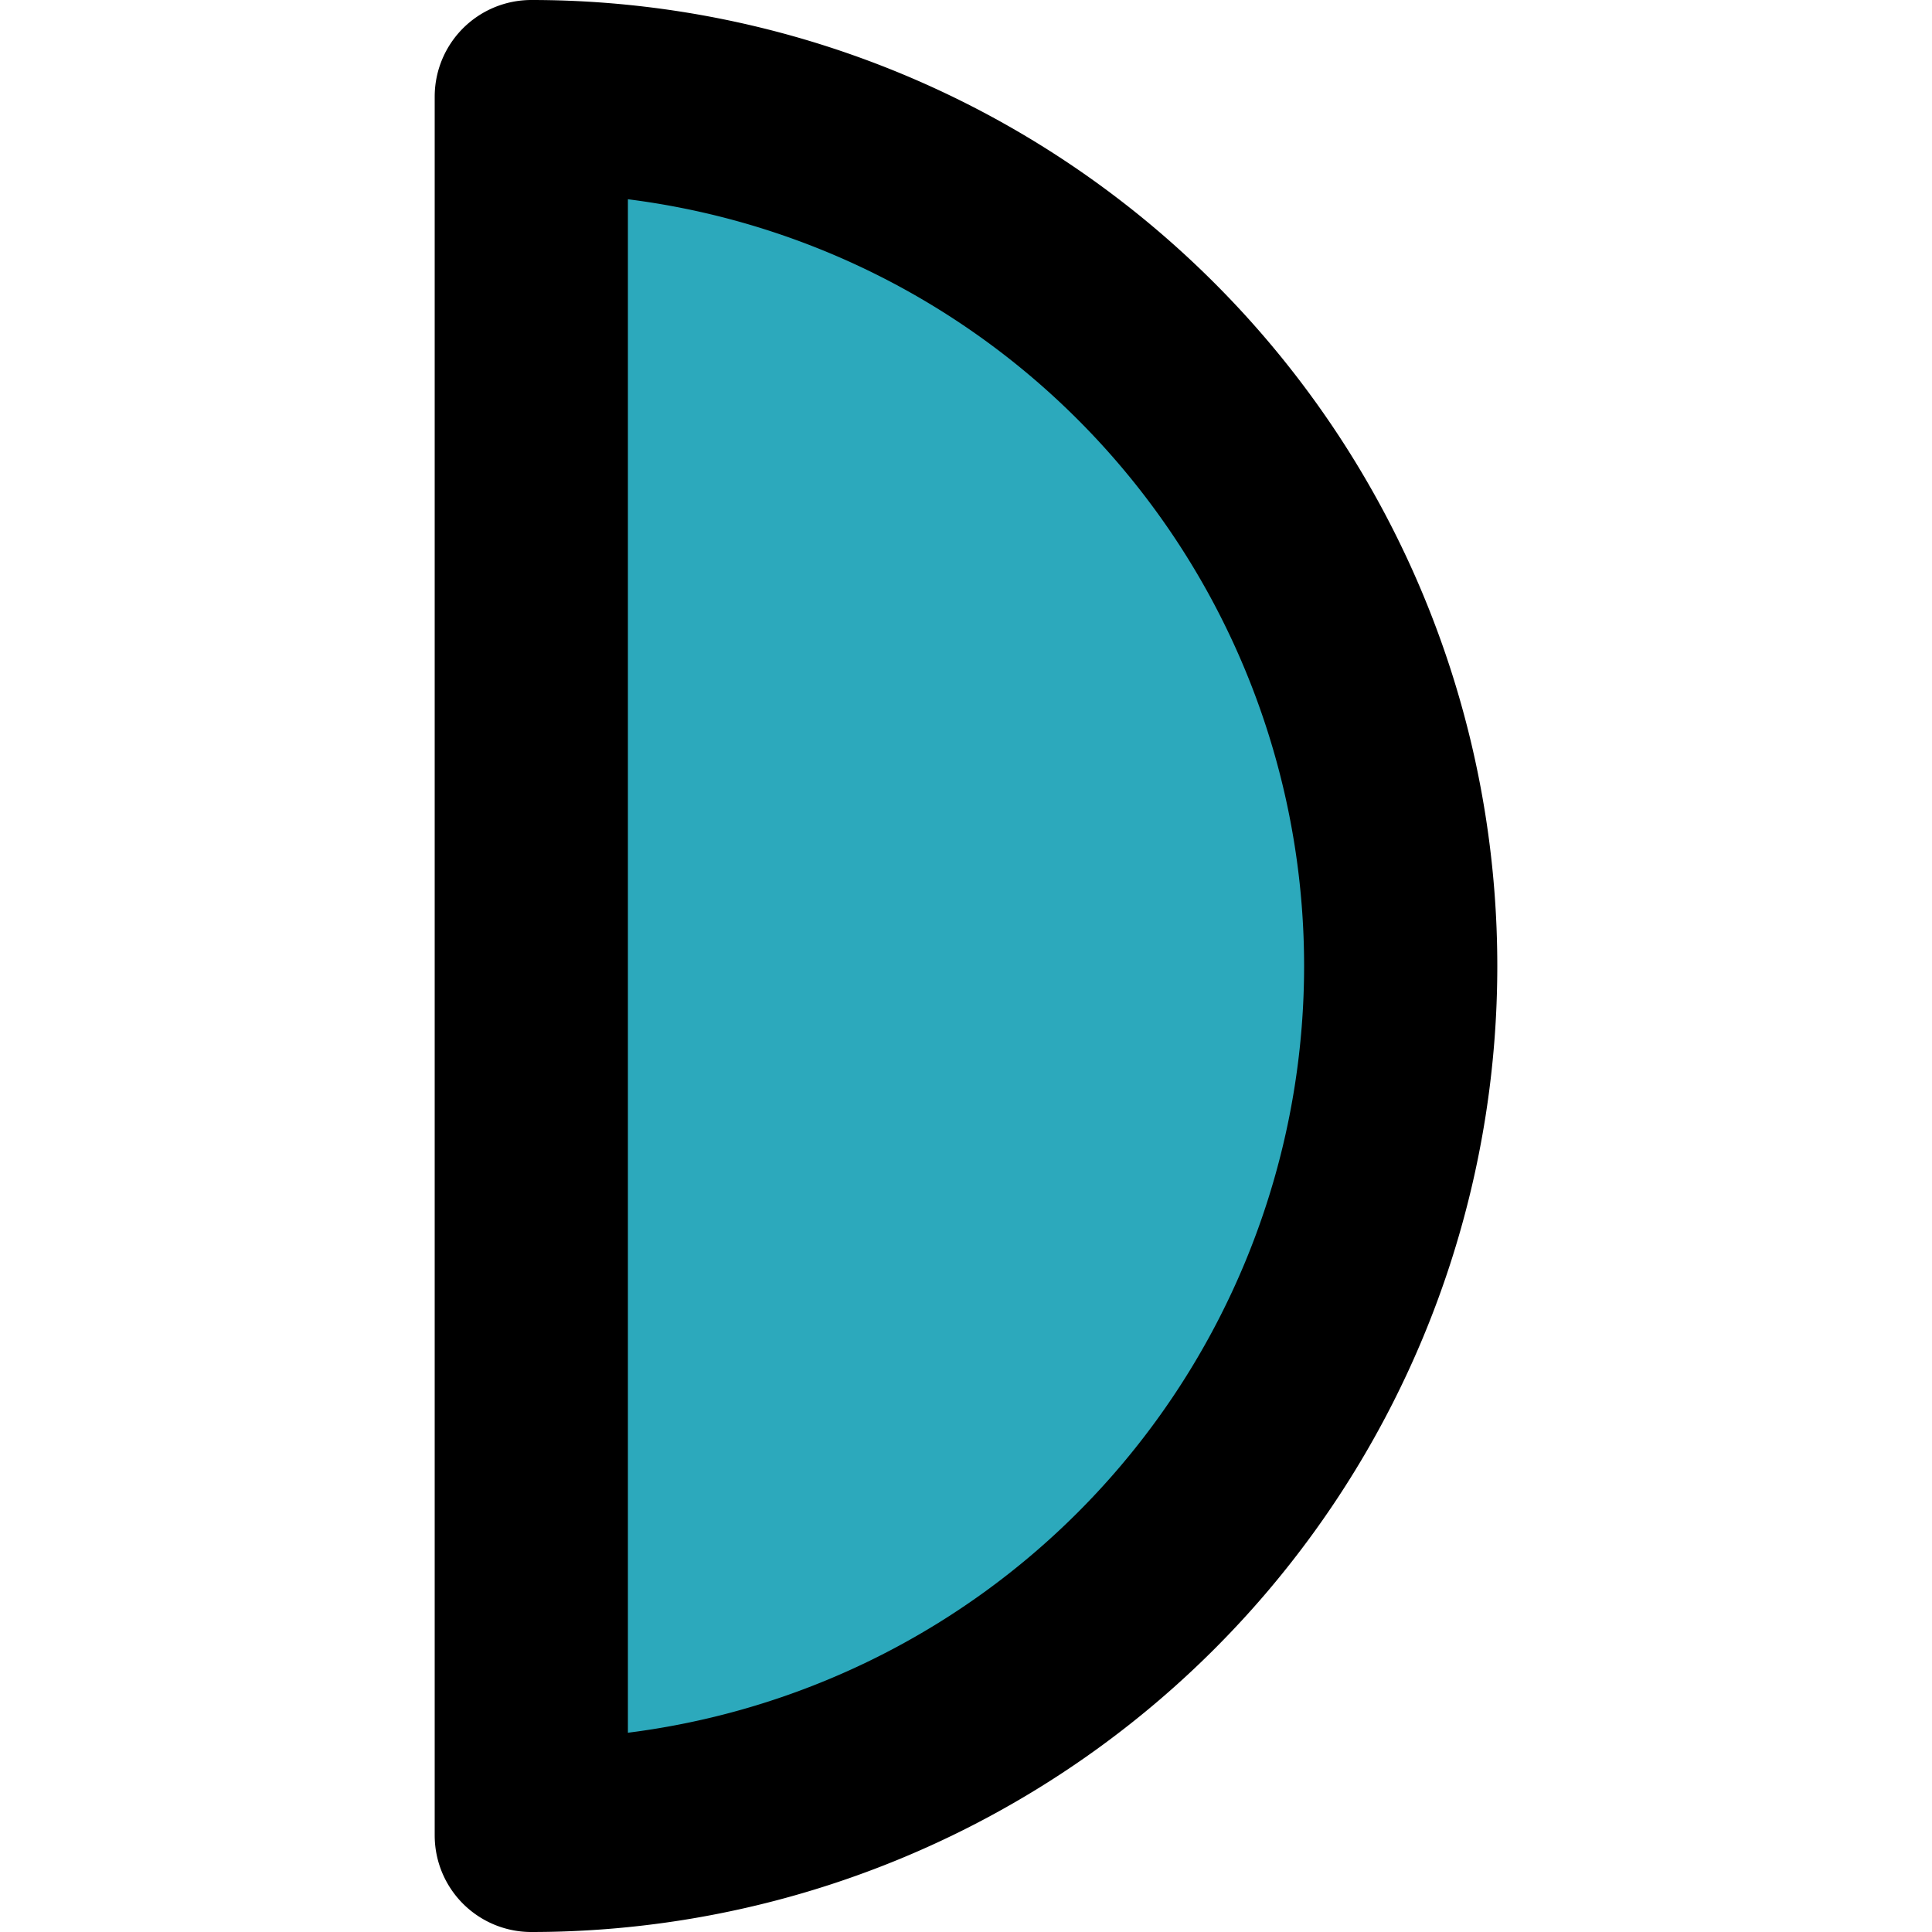
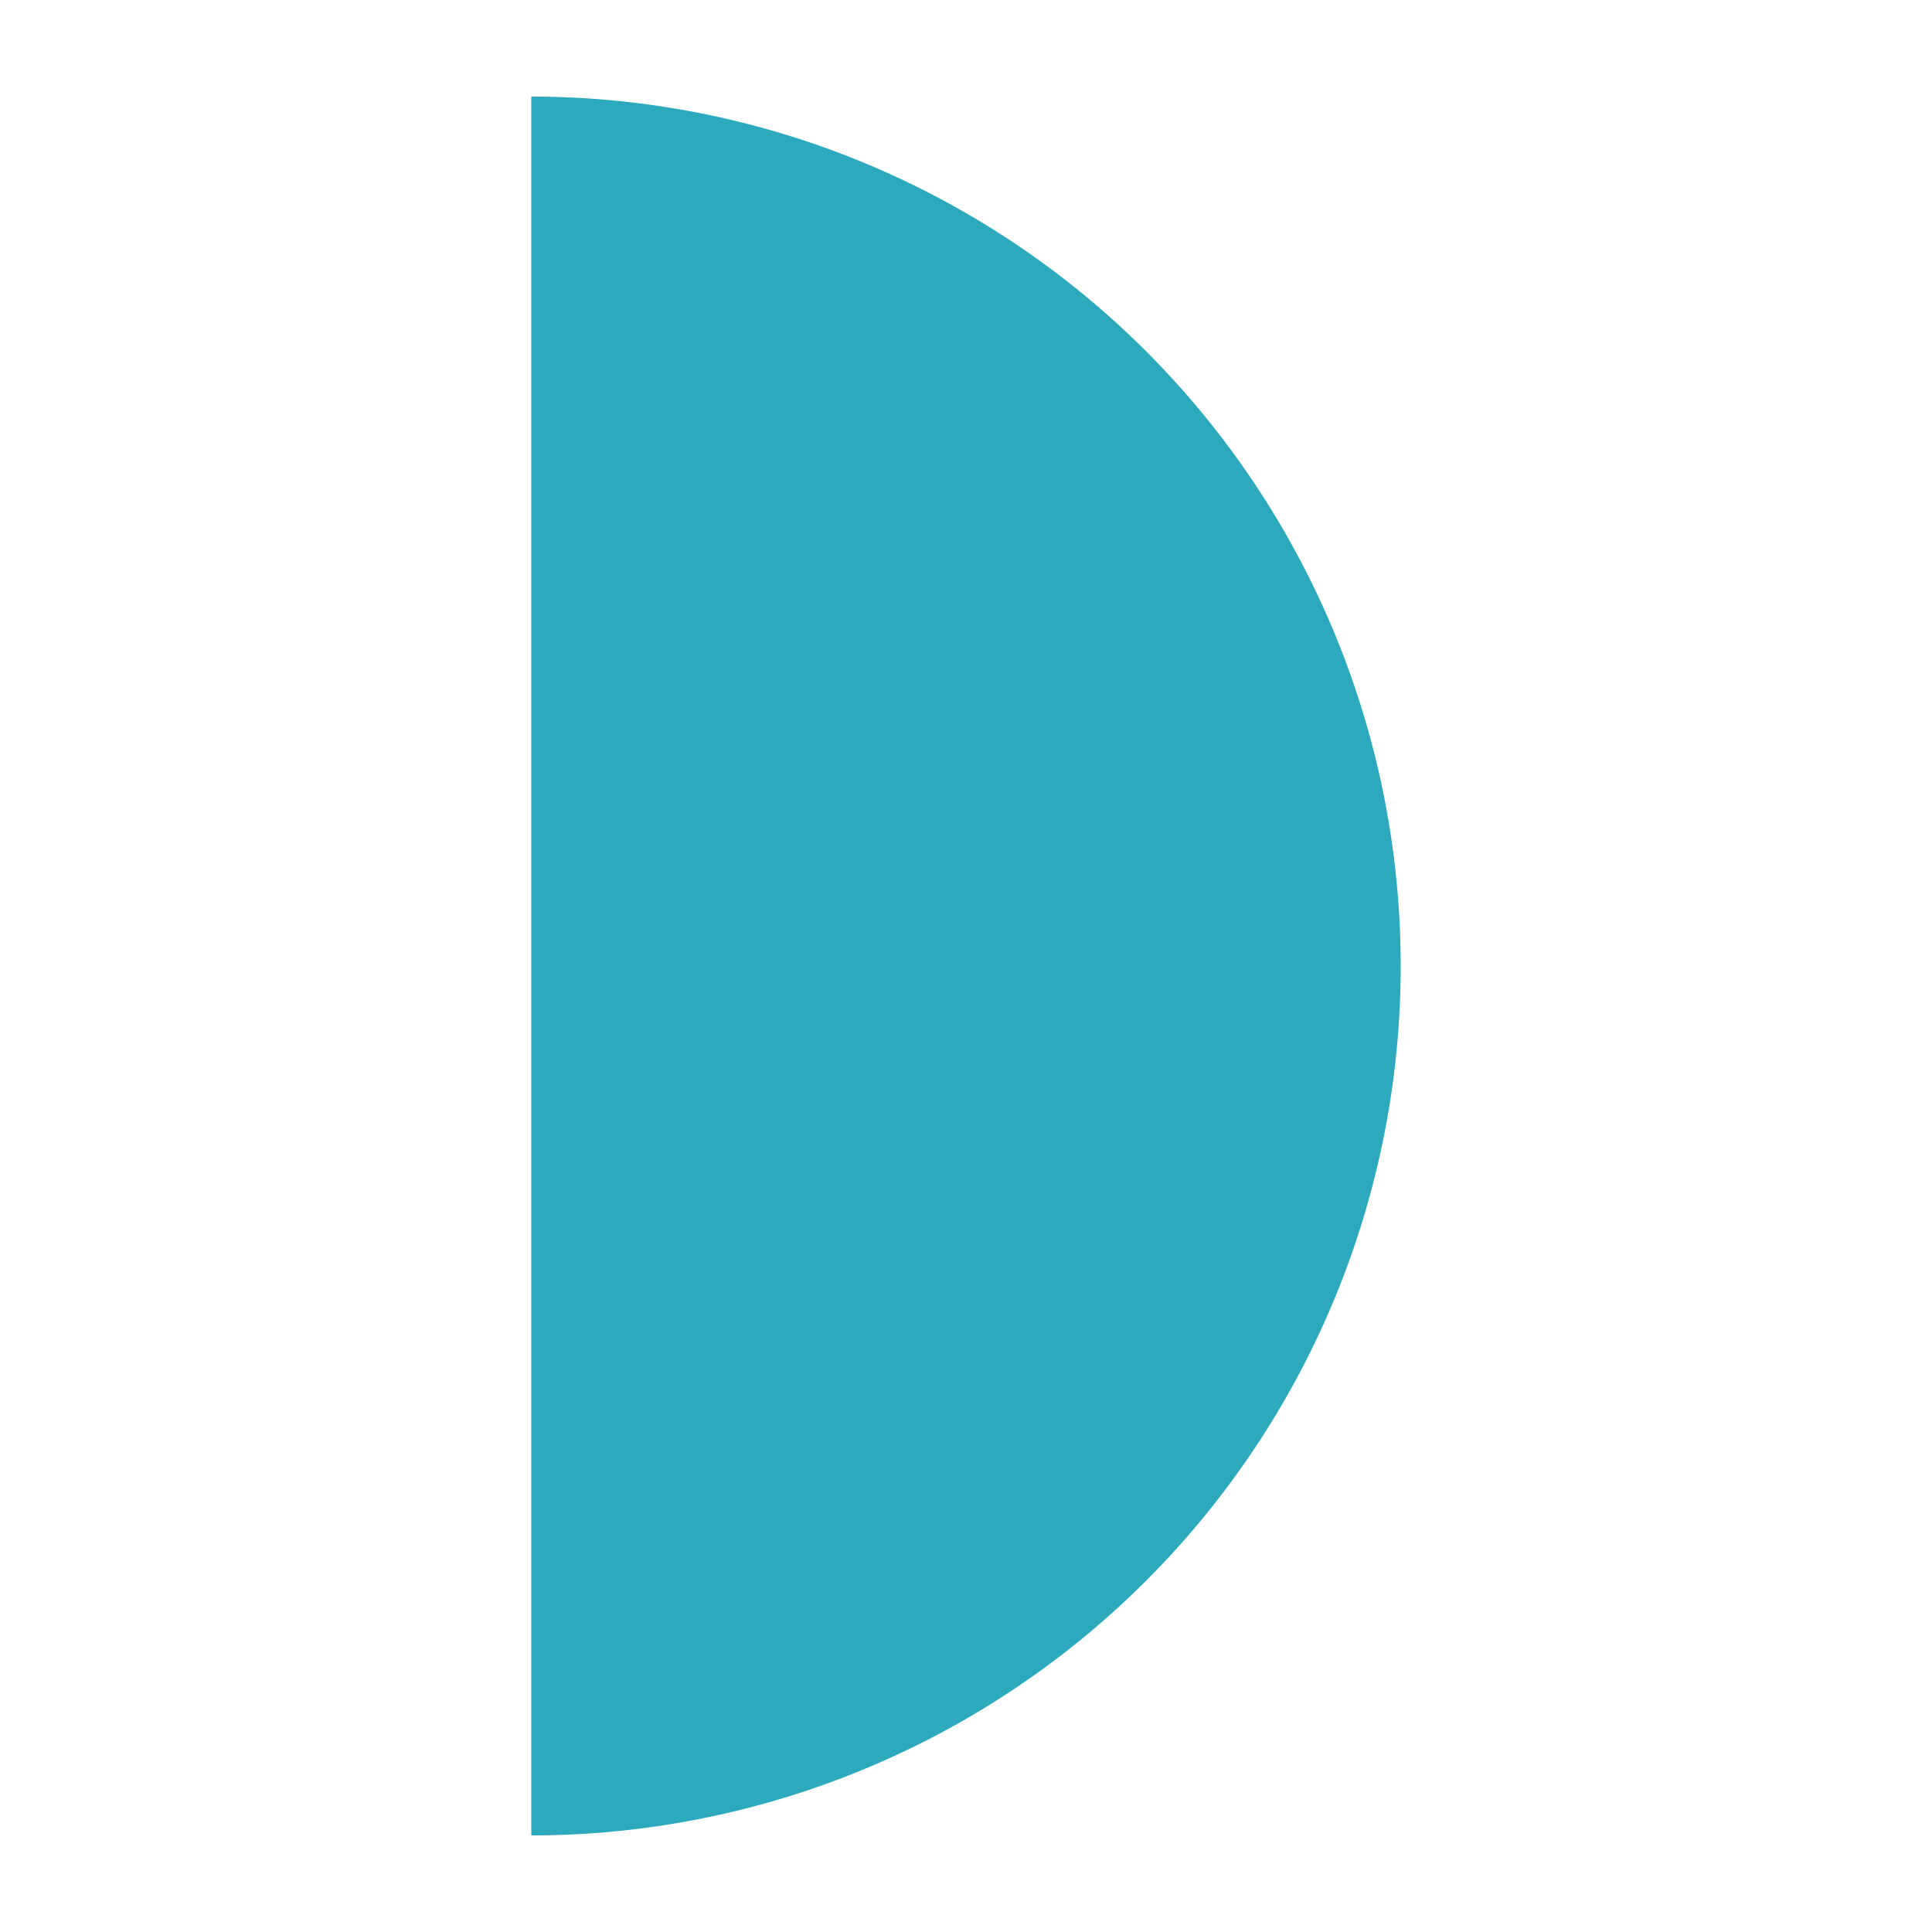
<svg xmlns="http://www.w3.org/2000/svg" width="800px" height="800px" viewBox="-4.5 0 20 20">
  <g id="moon-alt-5" transform="translate(-11 -2)">
    <path id="secondary" fill="#2ca9bc" d="M12,3V21A9,9,0,0,0,12,3Z" />
-     <path id="primary" d="M12,3V21A9,9,0,0,0,12,3Z" fill="none" stroke="#000000" stroke-linecap="round" stroke-linejoin="round" stroke-width="2" />
  </g>
</svg>